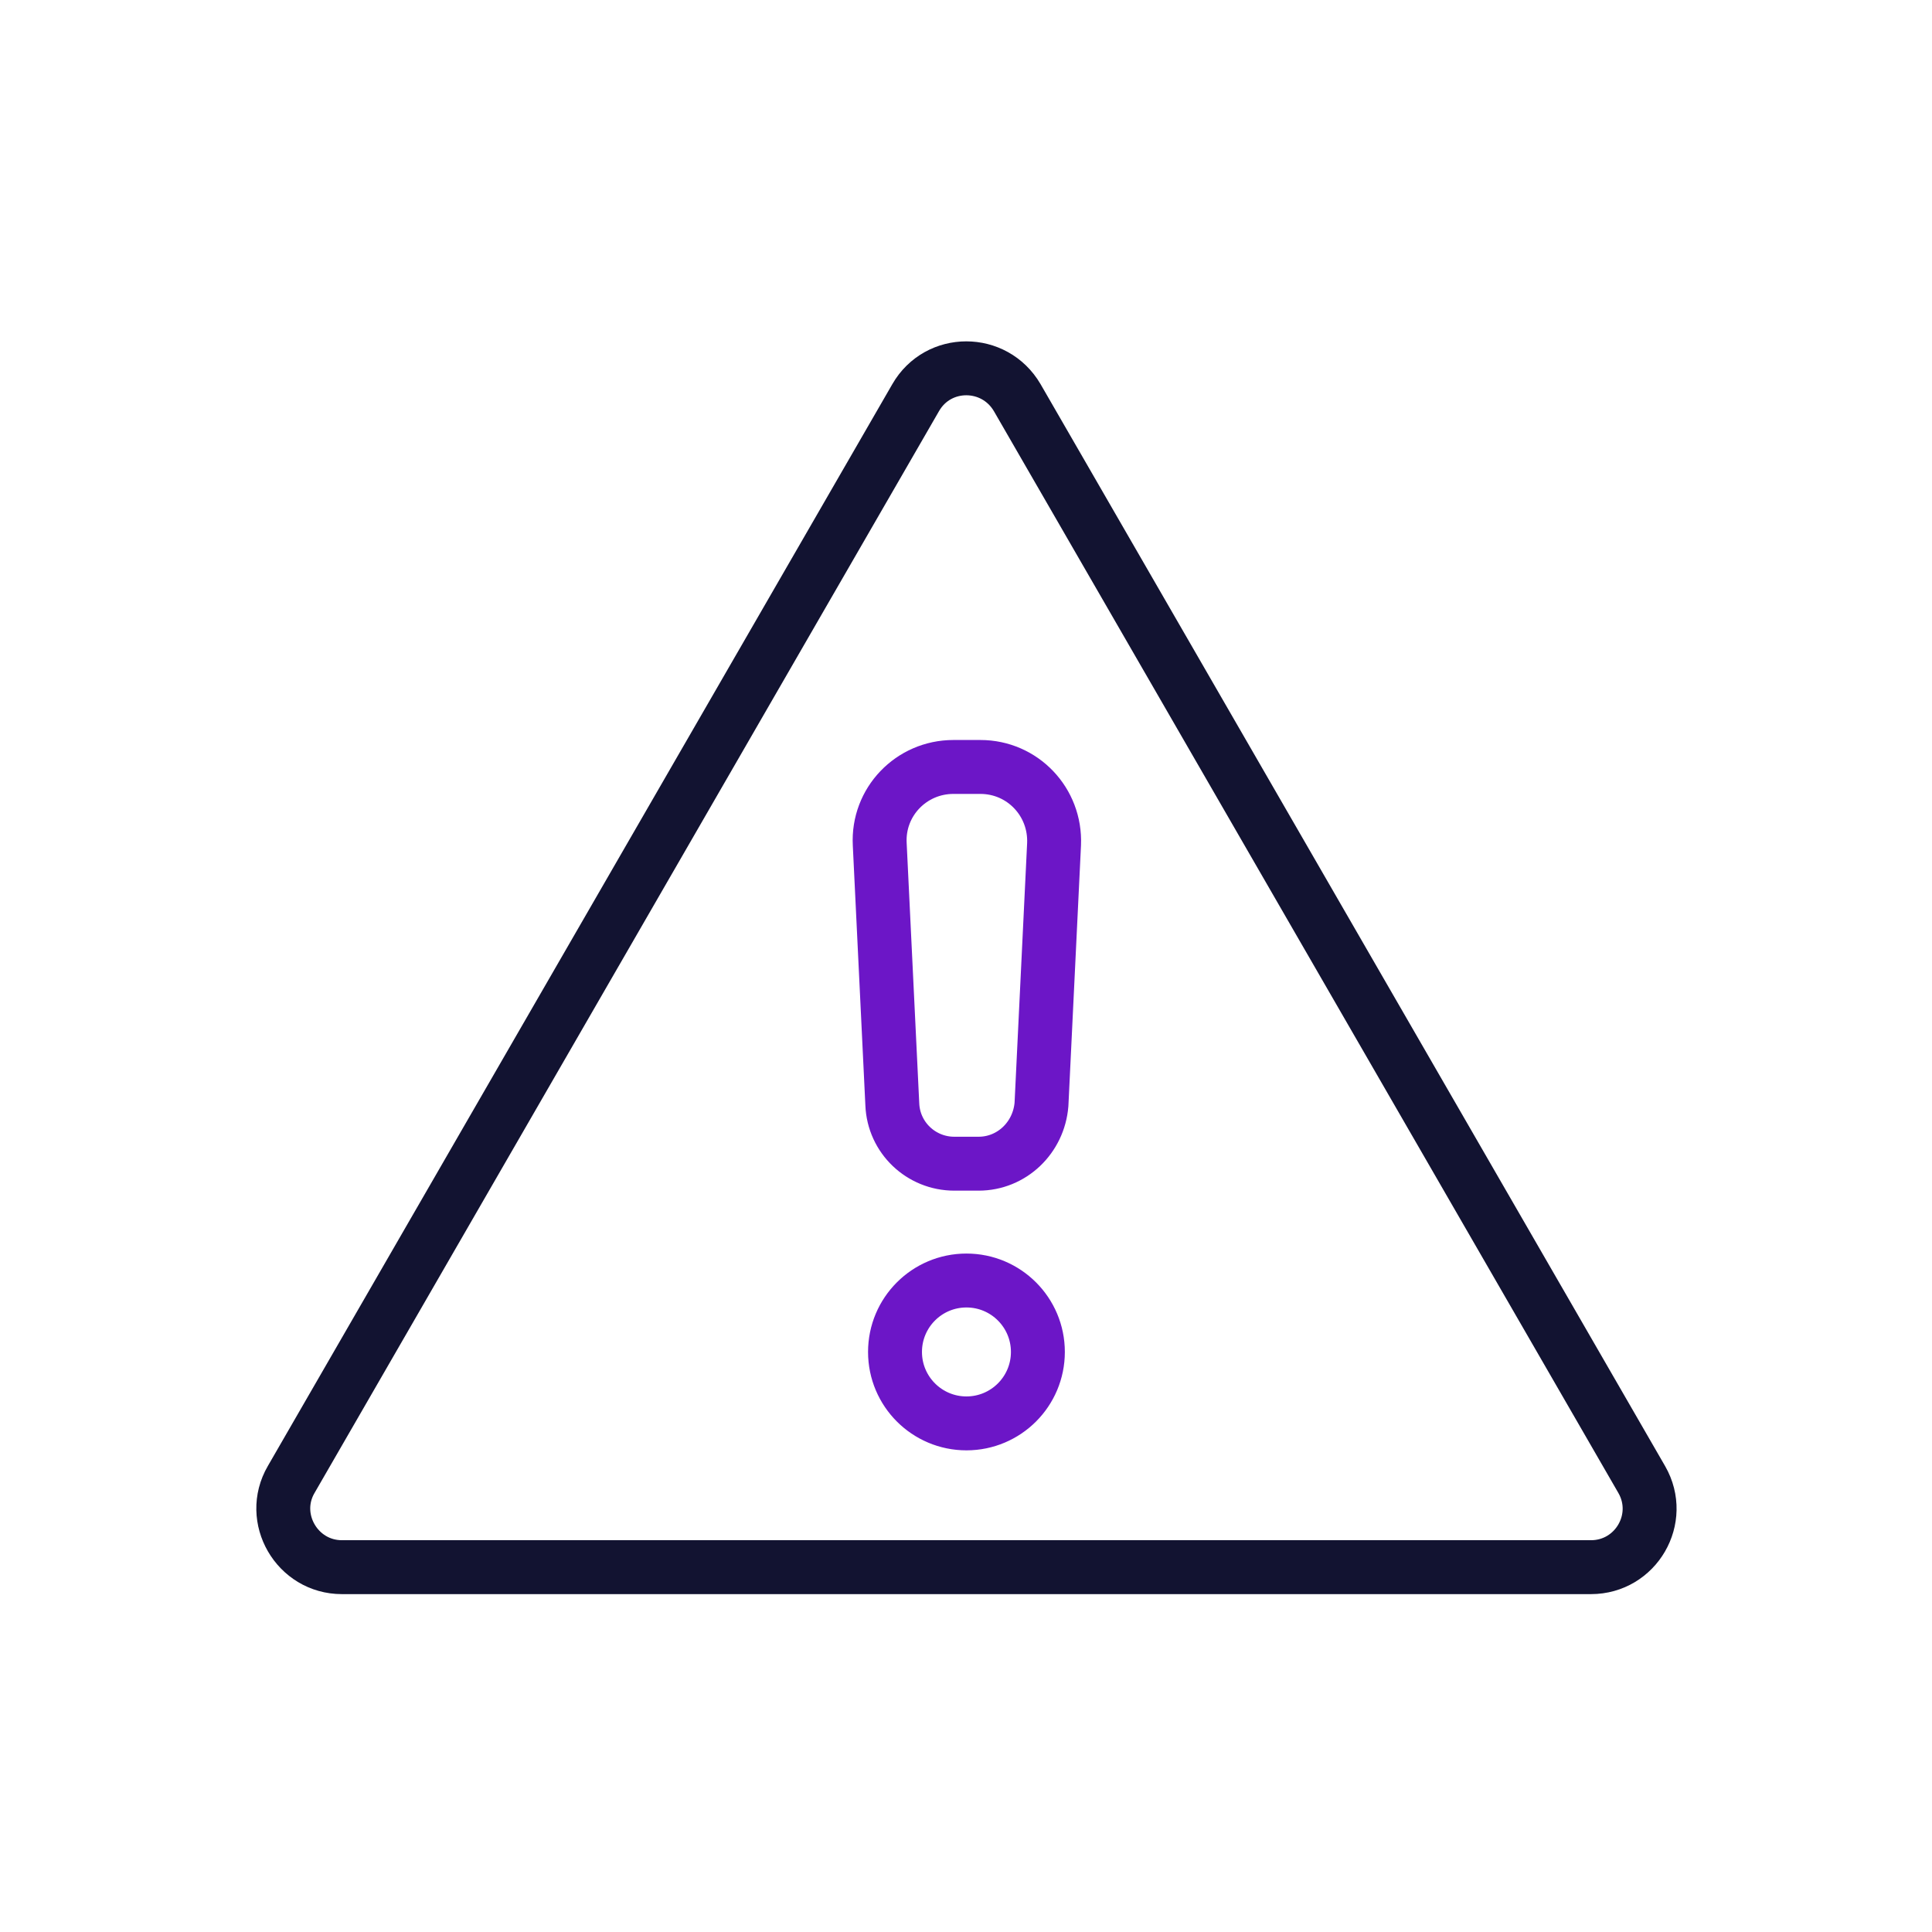
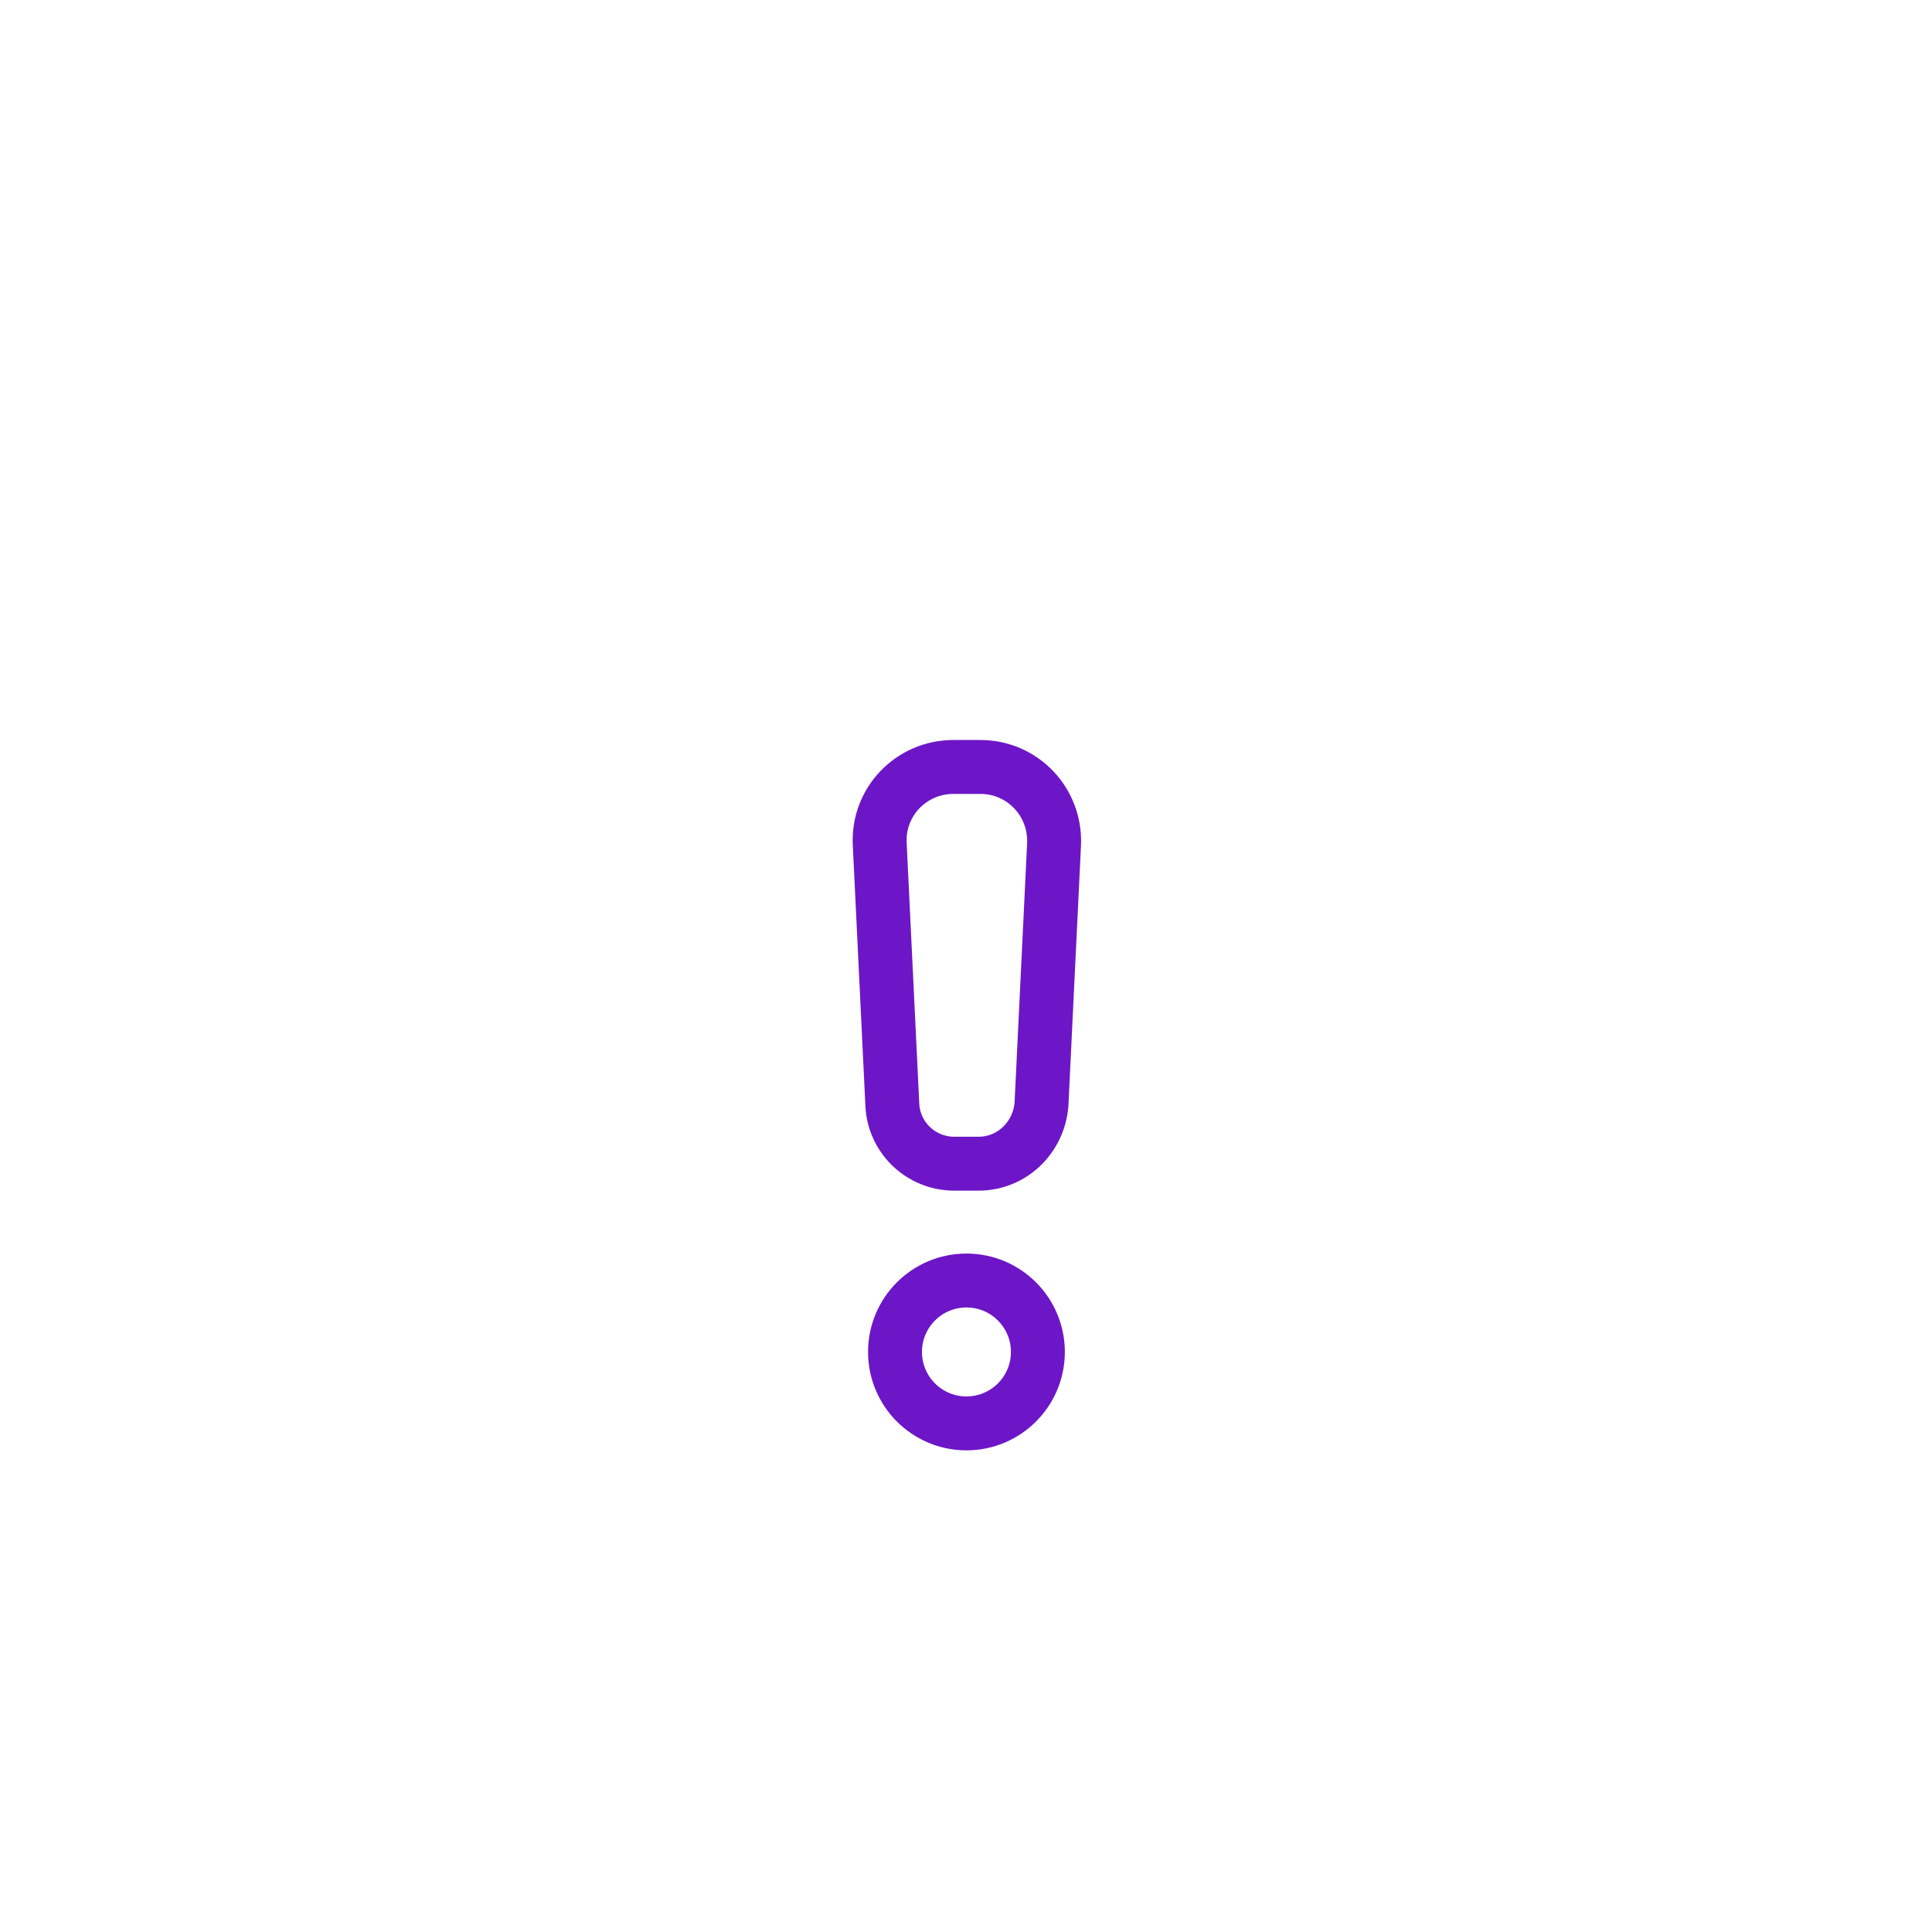
<svg xmlns="http://www.w3.org/2000/svg" width="430" height="430" fill="none" viewBox="0 0 430 430">
  <g stroke-linecap="round" stroke-linejoin="round" stroke-miterlimit="10" stroke-width="12">
-     <path stroke="#121331" d="m226.4 88.5 139 240.8c5 8.7-1.3 19.5-11.3 19.5h-278c-10 0-16.3-10.9-11.3-19.5l139-240.8c5-8.7 17.5-8.7 22.6 0" />
    <path stroke="#6c16c7" d="M217.8 259h-5.4c-7.4 0-13.5-5.8-13.8-13.2l-2.8-57.9c-.5-9.4 7-17.2 16.4-17.2h6c9.4 0 16.8 7.8 16.4 17.2l-2.8 57.9c-.6 7.4-6.6 13.2-14 13.2m-2.7 57.8c8.782 0 15.9-7.119 15.9-15.9s-7.118-15.9-15.9-15.9-15.9 7.119-15.9 15.9 7.119 15.9 15.9 15.9" />
  </g>
</svg>